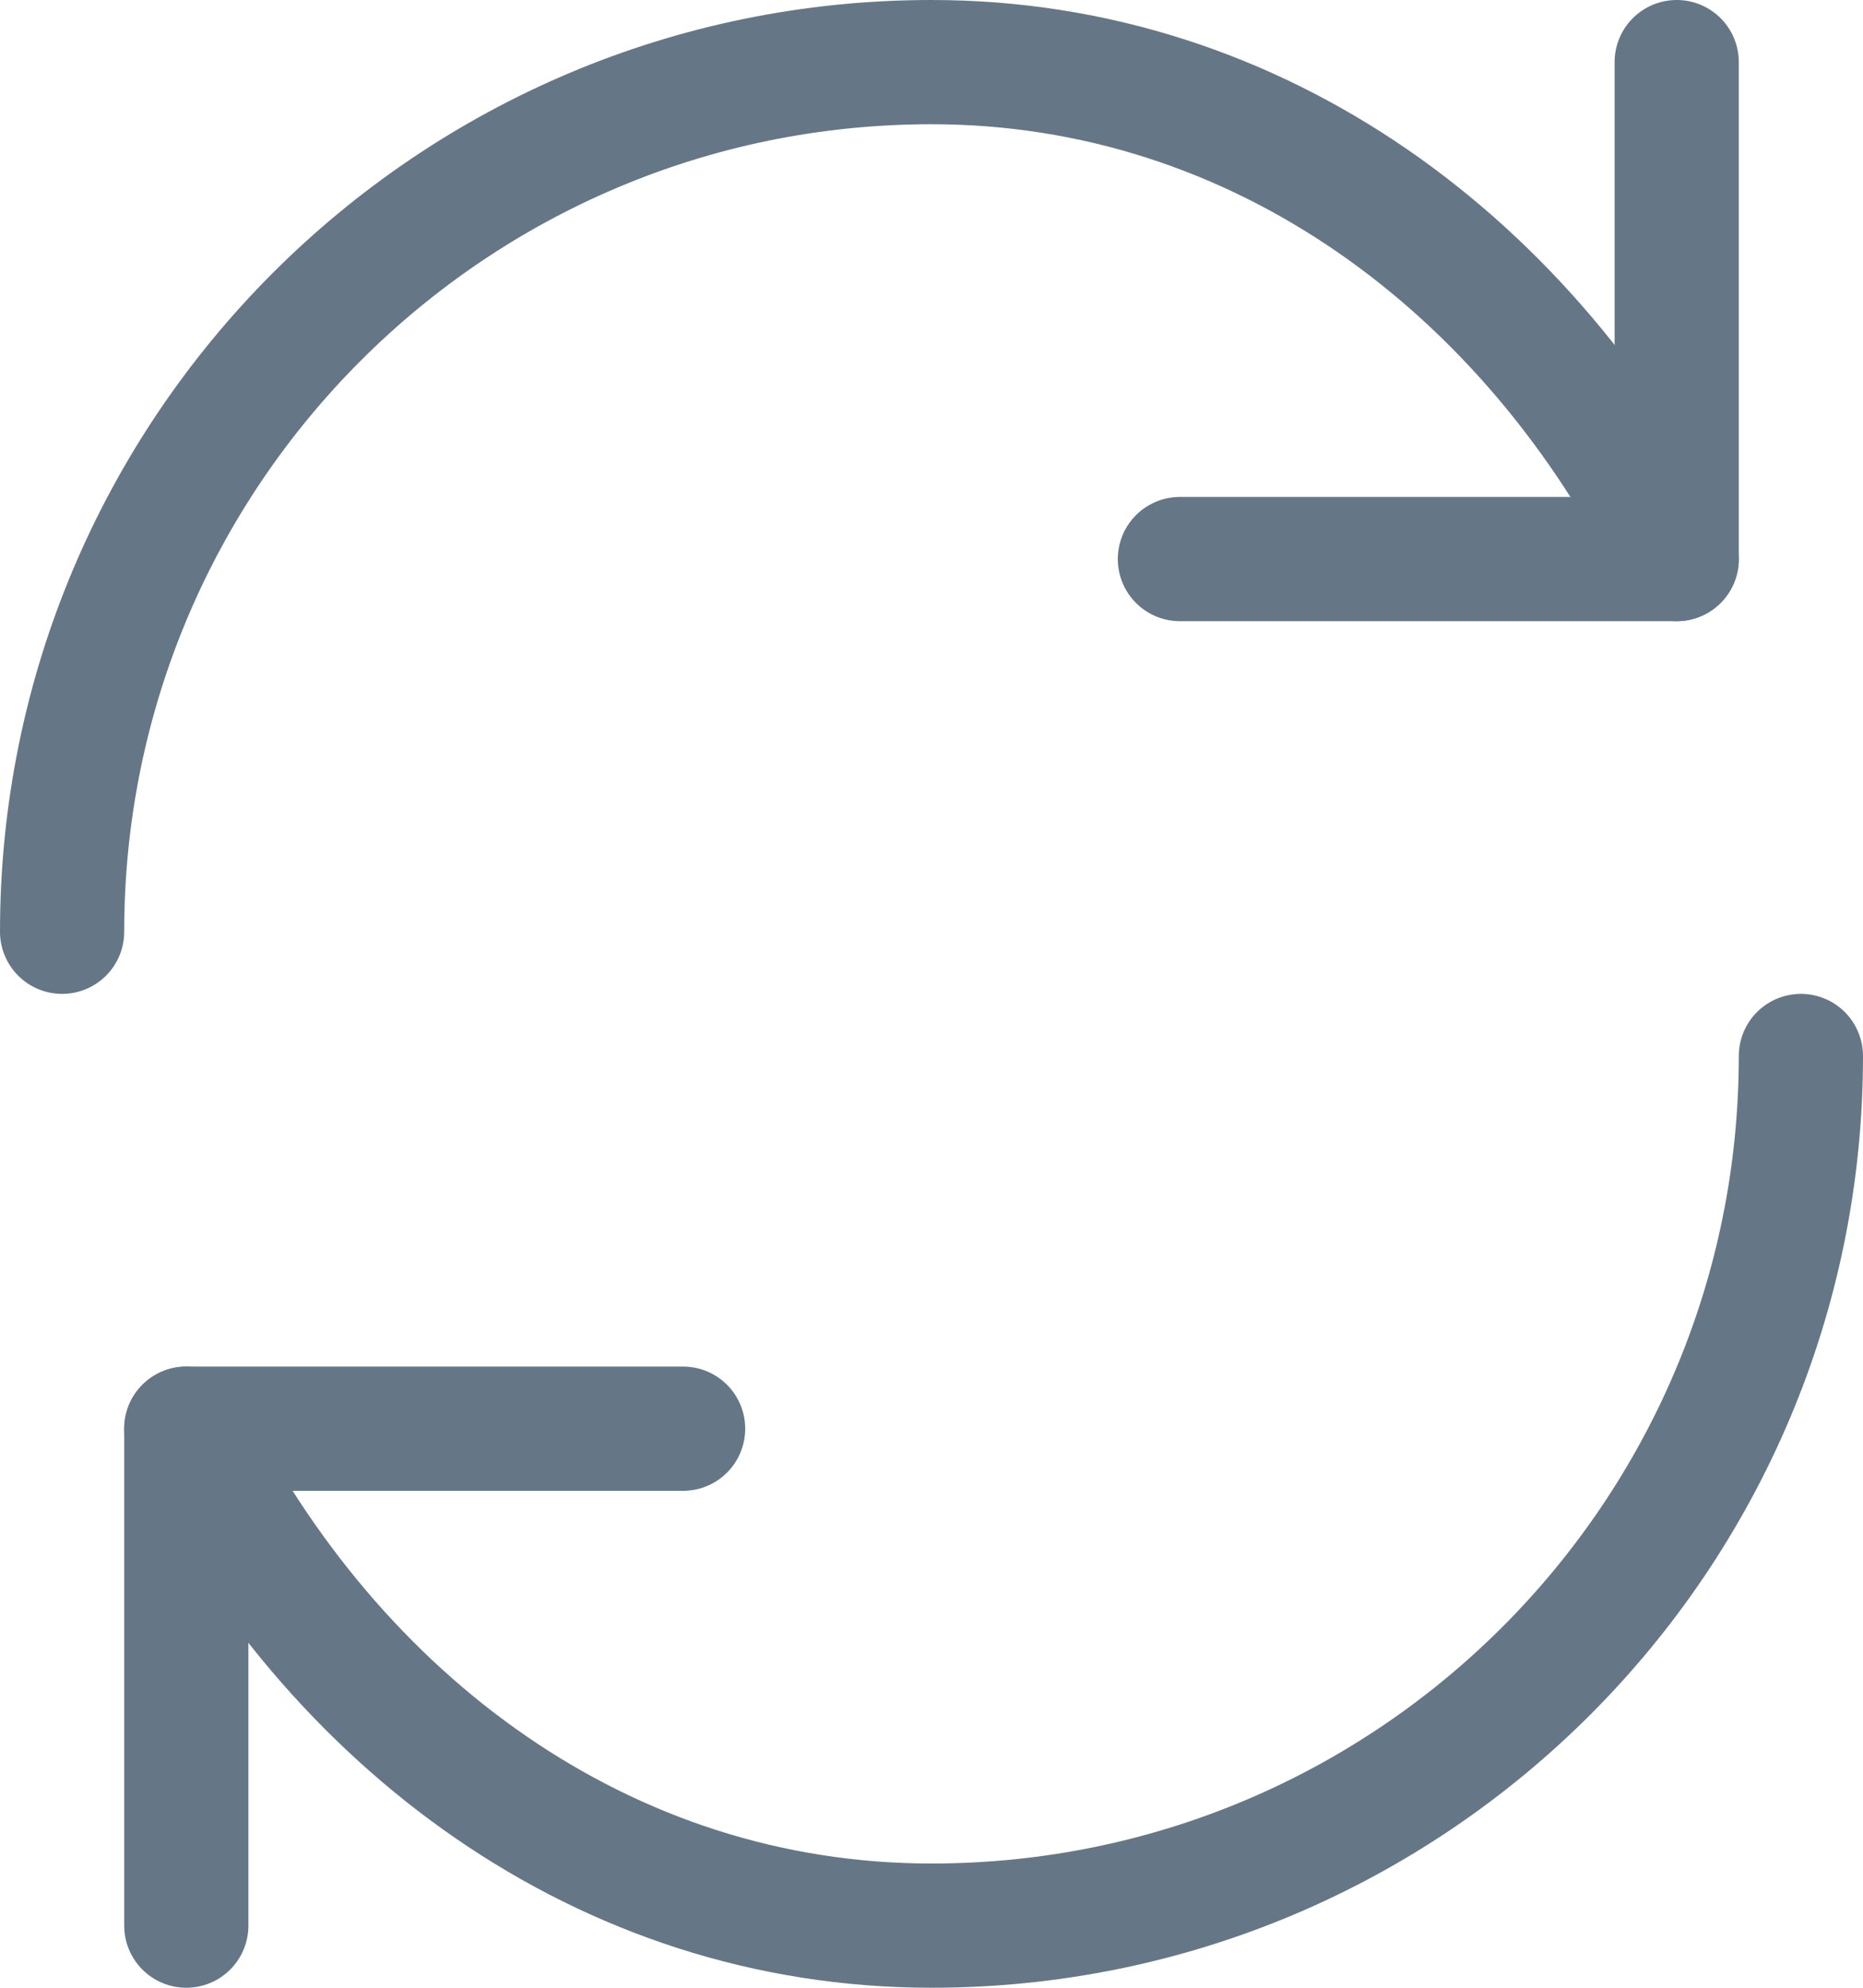
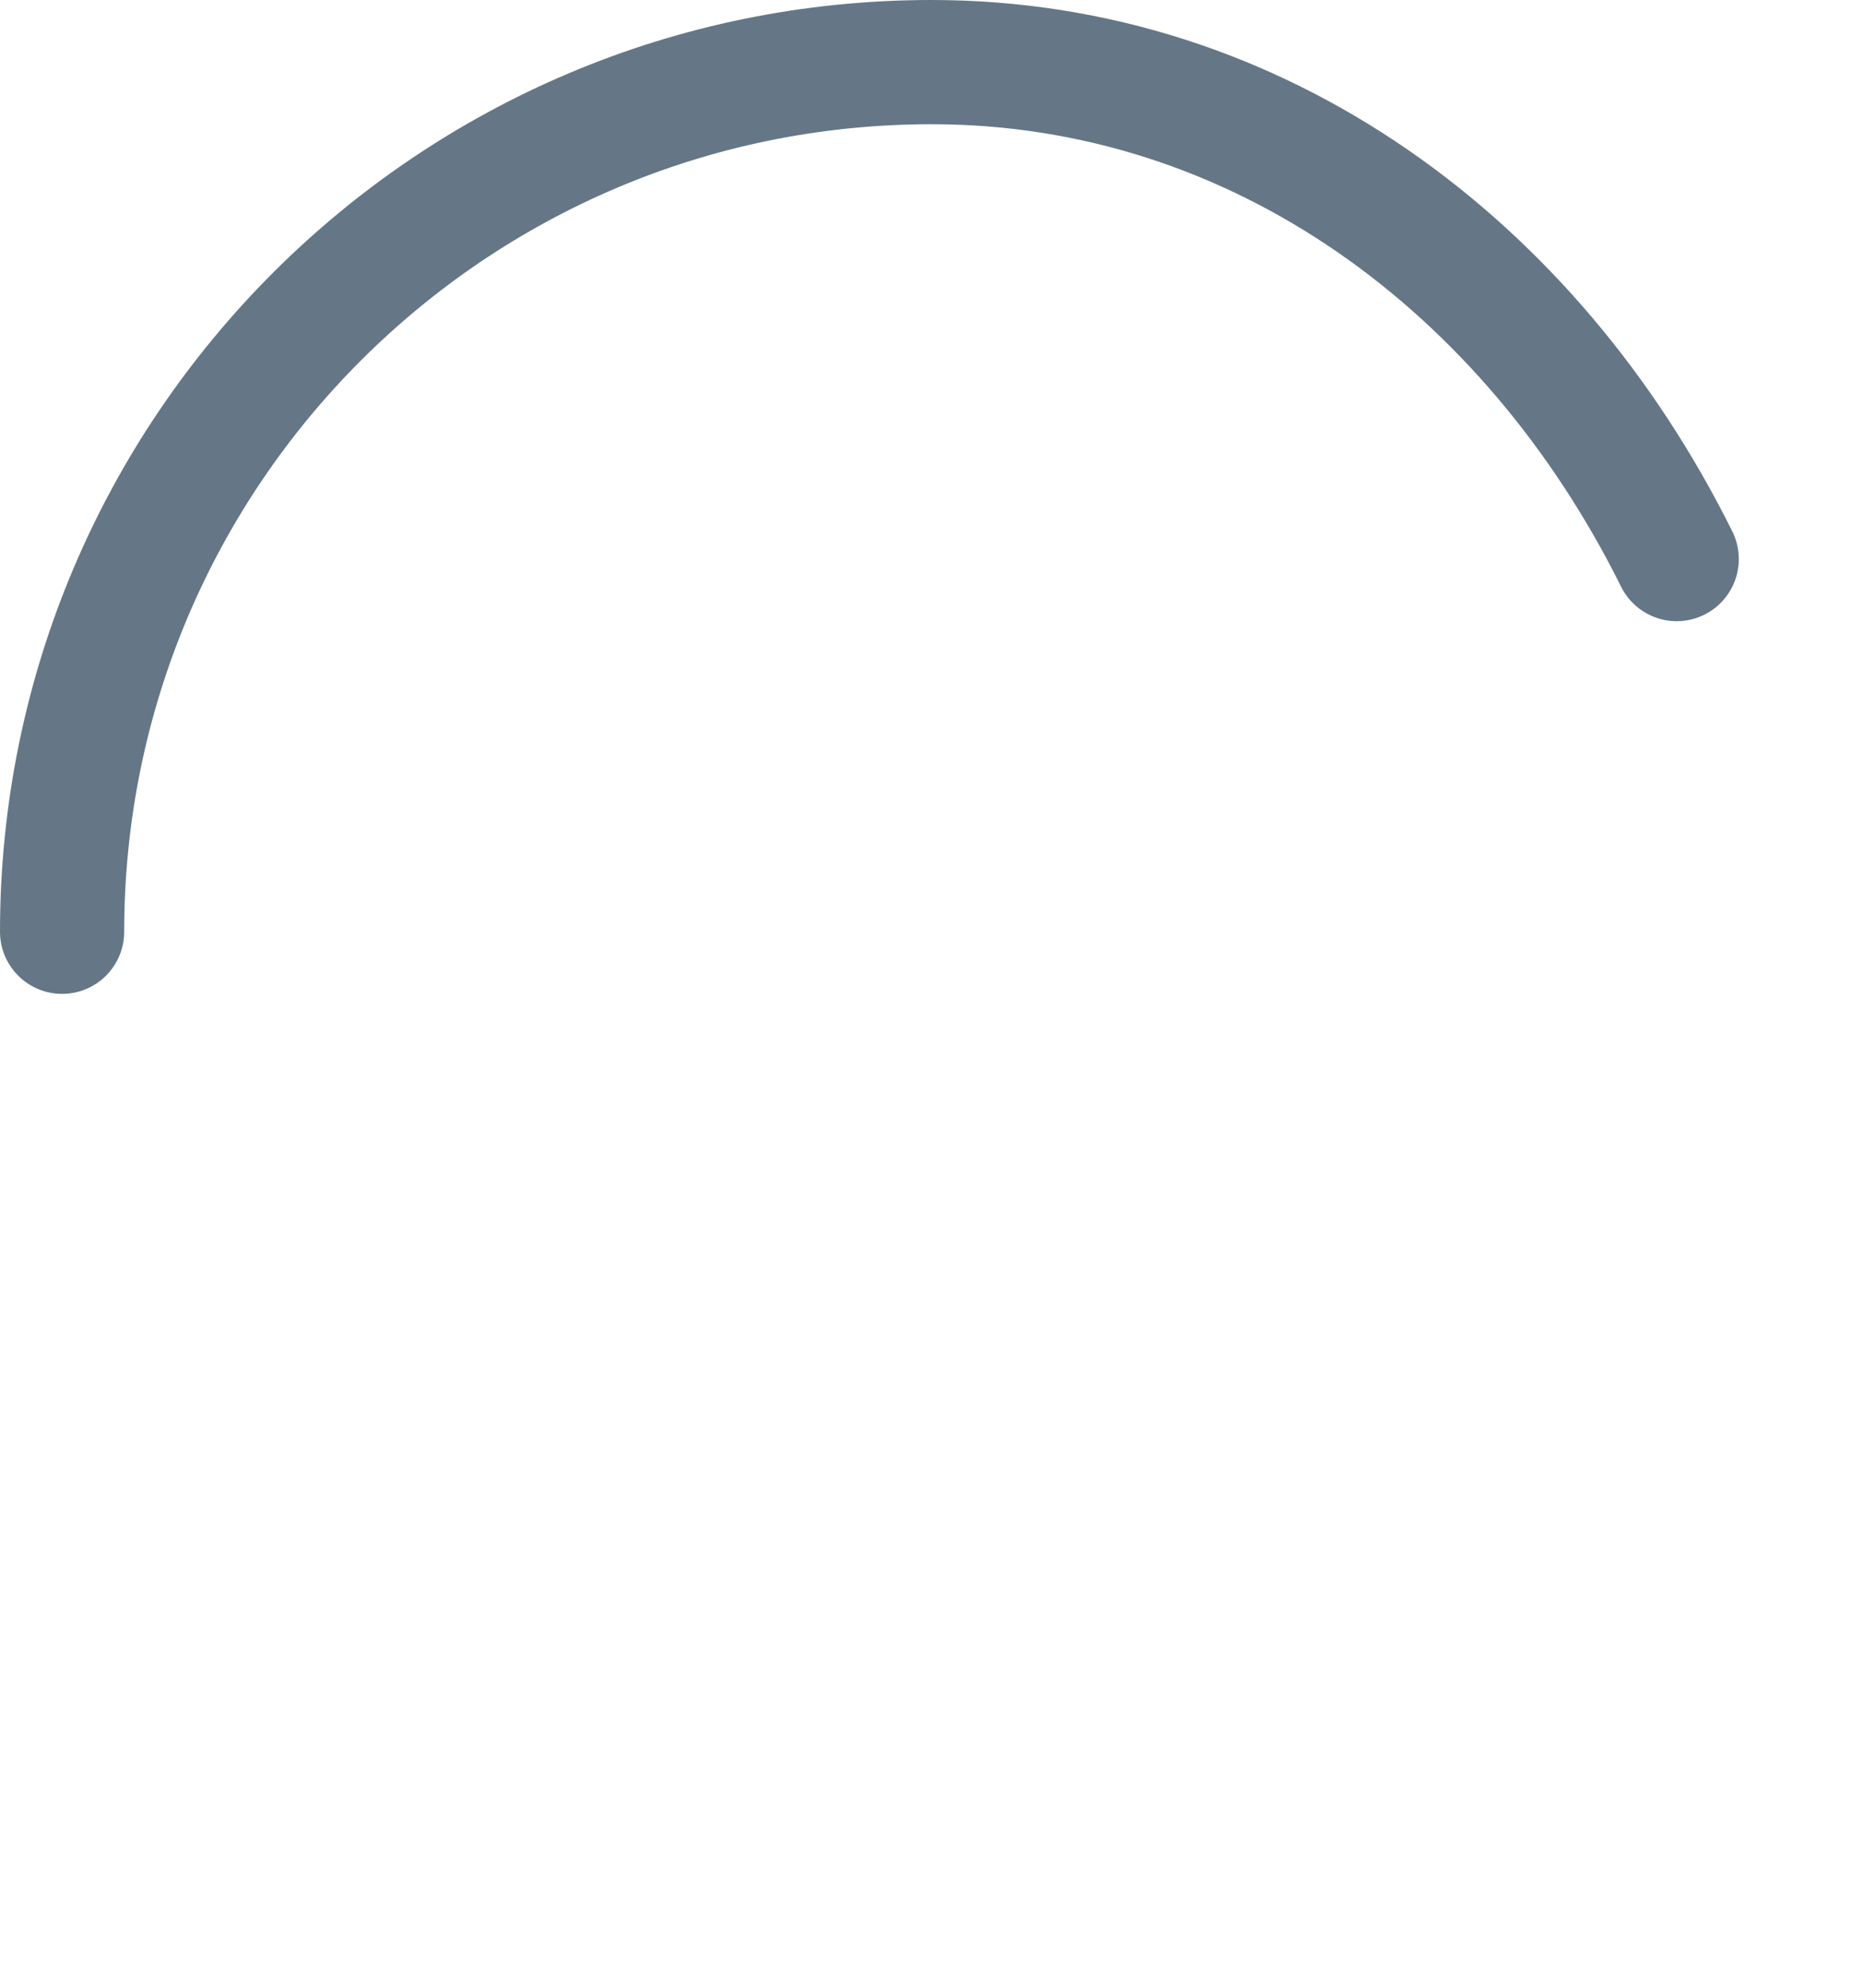
<svg xmlns="http://www.w3.org/2000/svg" width="15px" height="16px" viewBox="0 0 15 16" version="1.1">
  <title>refresh-69</title>
  <desc>Created with Sketch.</desc>
  <defs />
  <g id="Symbols" stroke="none" stroke-width="1" fill="none" fill-rule="evenodd" stroke-linecap="round" stroke-linejoin="round">
    <g id="twitter/retweet" transform="translate(-150, -95)" stroke="#657786">
      <g id="Tweet">
        <g id="Content" transform="translate(68, 20)">
          <g id="Info-tweet" transform="translate(2, 75)">
            <g id="refresh-69" transform="translate(80, 0)">
              <path d="M0.5,7.5 C0.5,3.634 3.634,0.5 7.5,0.5 C10.136,0.5 12.328,2.141 13.5,4.5" id="Shape" />
-               <polyline id="Shape" points="13.5 0.5 13.5 4.5 9.5 4.5" />
-               <path d="M14.5,8.5 C14.5,12.366 11.366,15.5 7.5,15.5 C4.864,15.5 2.672,13.859 1.5,11.5" id="Shape" />
-               <polyline id="Shape" points="1.5 15.5 1.5 11.5 5.5 11.5" />
            </g>
          </g>
        </g>
      </g>
    </g>
  </g>
</svg>